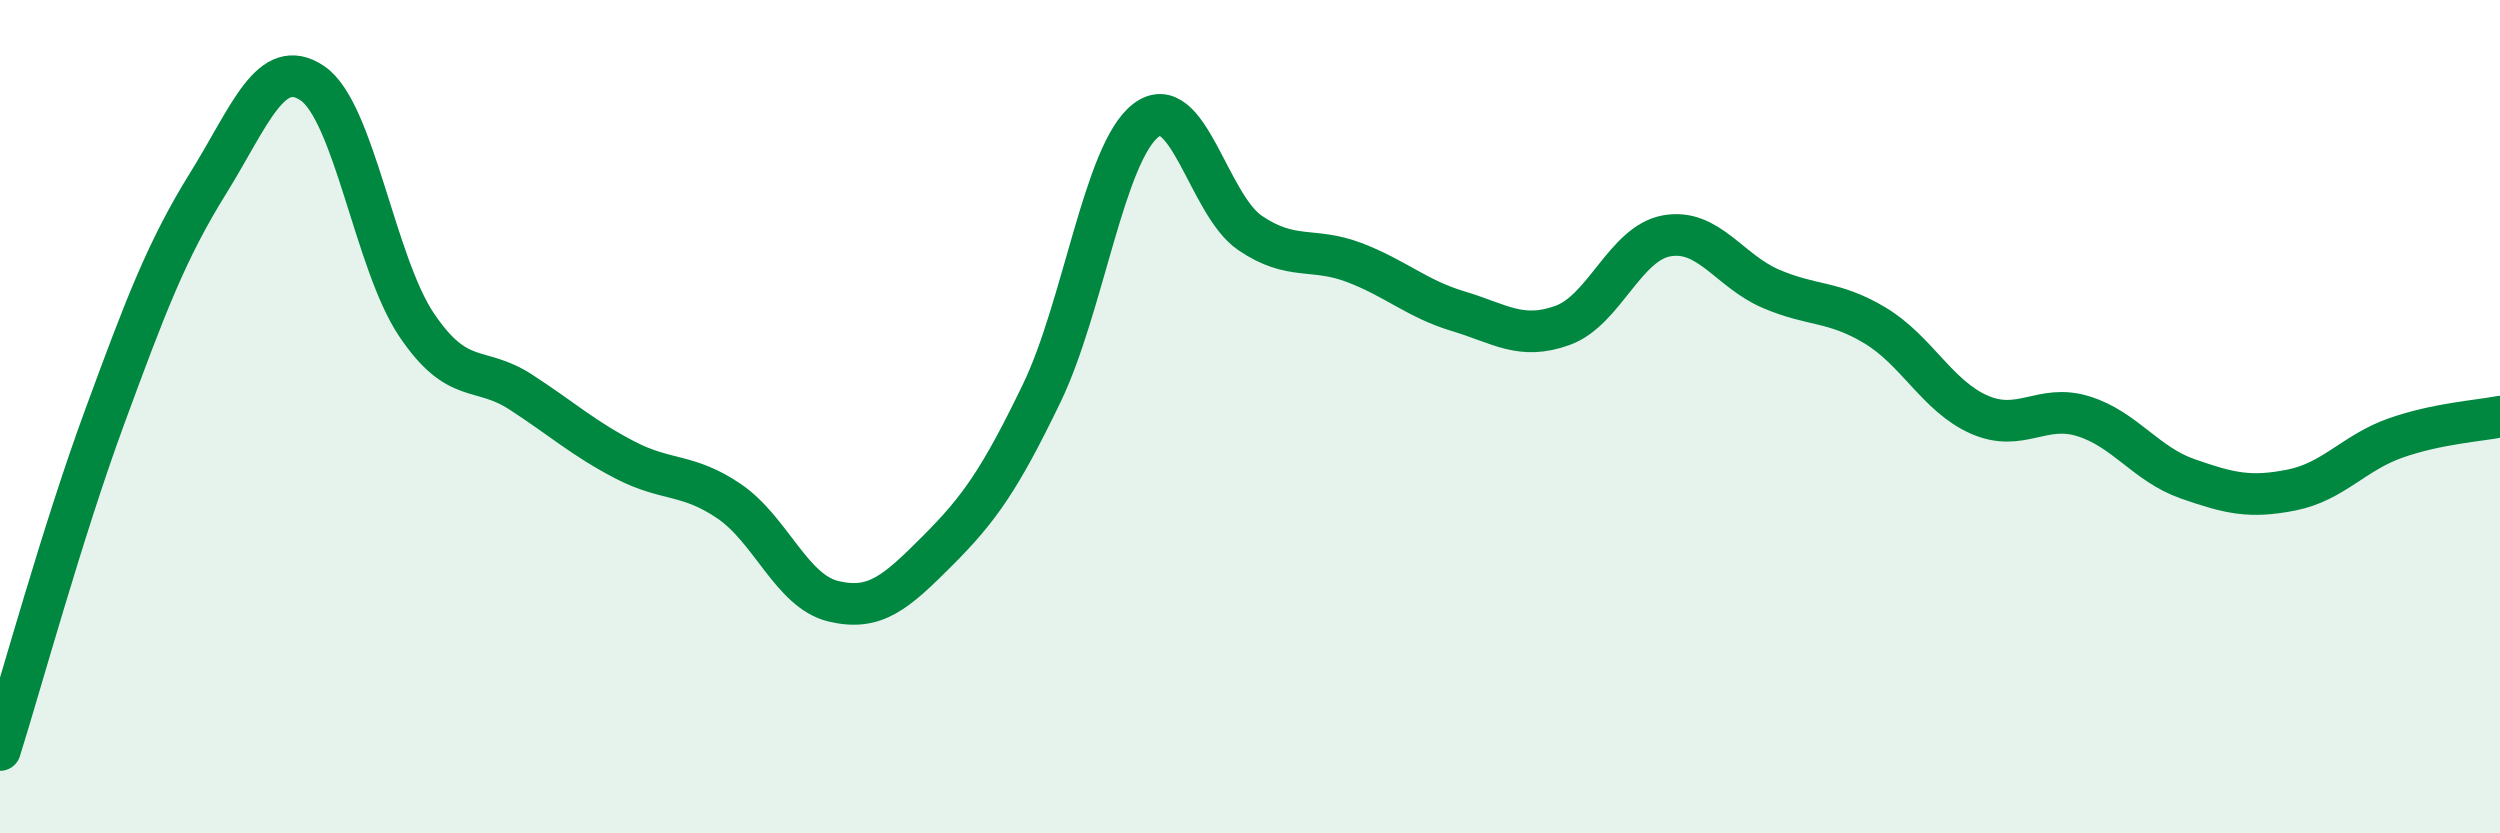
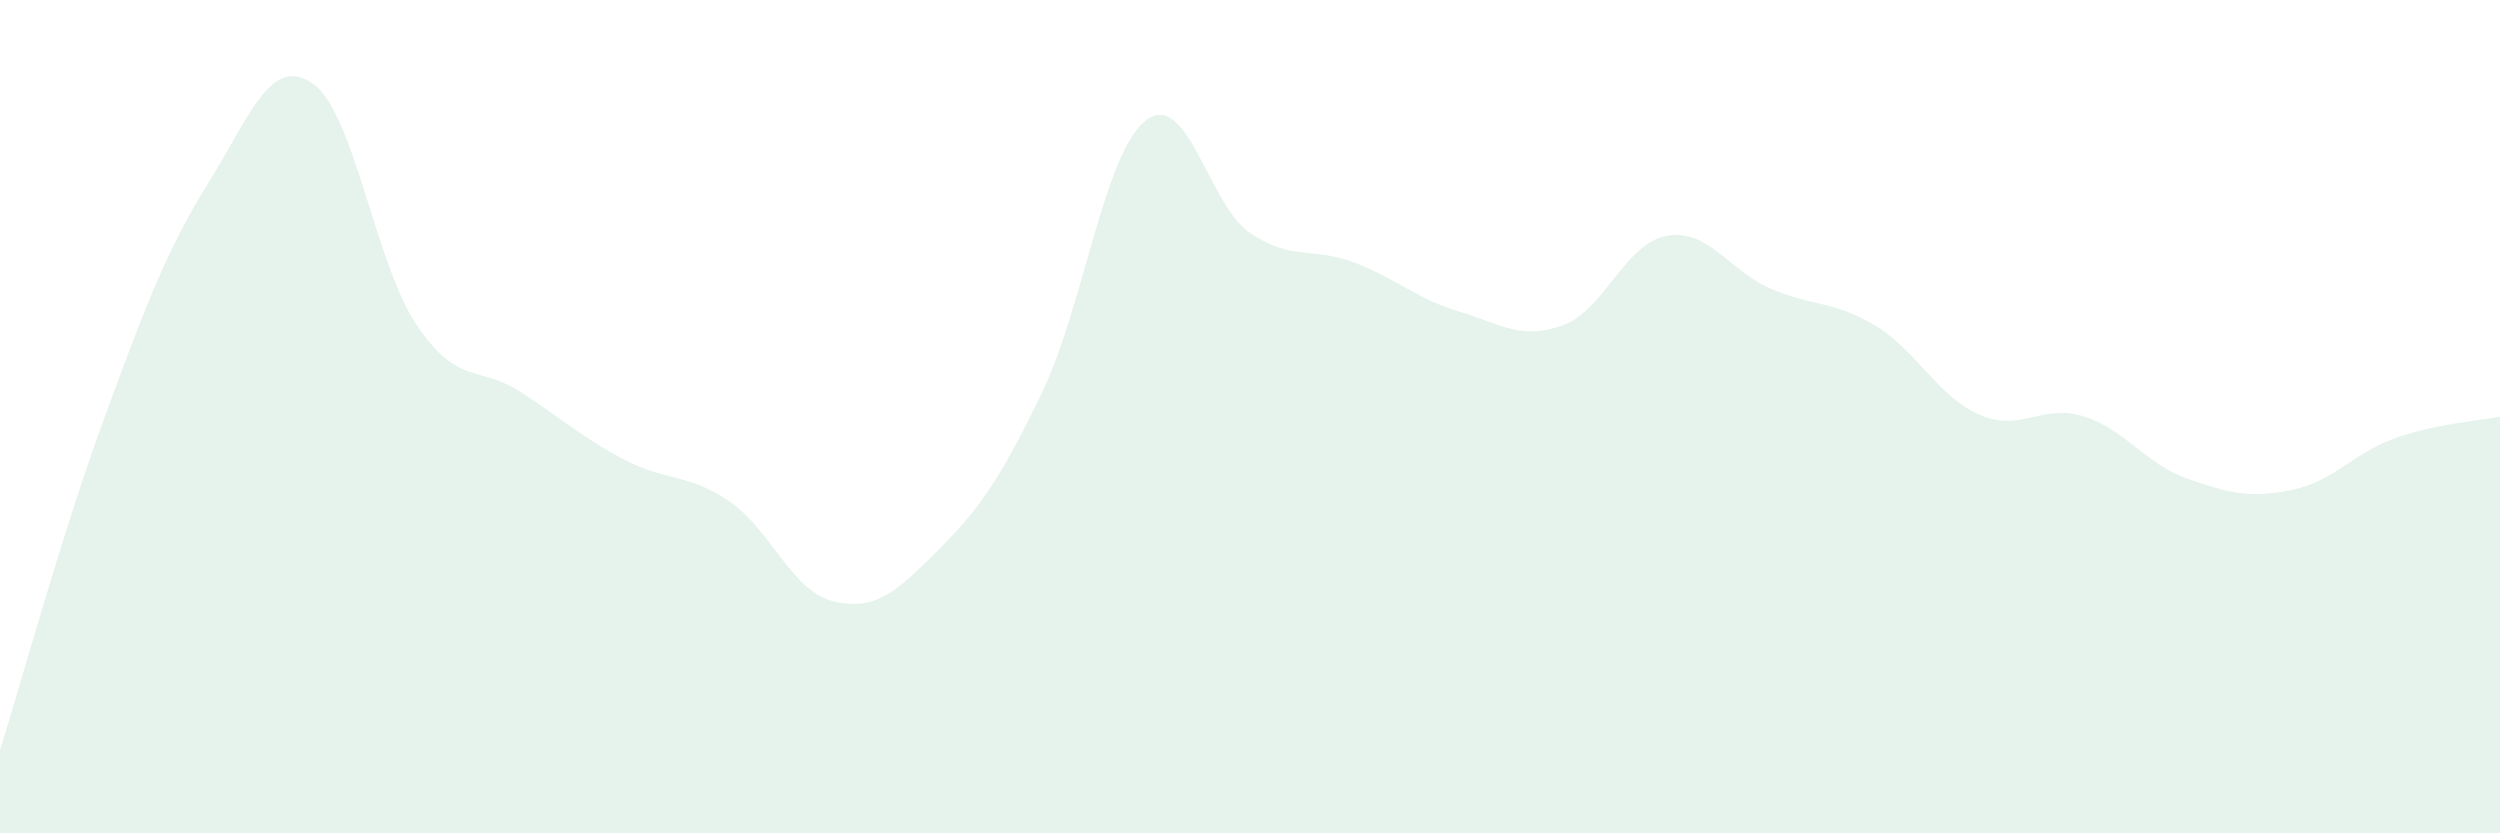
<svg xmlns="http://www.w3.org/2000/svg" width="60" height="20" viewBox="0 0 60 20">
  <path d="M 0,18 C 0.5,16.41 1.5,12.76 2.5,10.04 C 3.5,7.32 4,6 5,4.39 C 6,2.78 6.5,1.32 7.5,2 C 8.5,2.68 9,6.32 10,7.8 C 11,9.28 11.5,8.76 12.5,9.41 C 13.5,10.06 14,10.52 15,11.04 C 16,11.56 16.5,11.35 17.5,12.03 C 18.5,12.71 19,14.19 20,14.43 C 21,14.67 21.5,14.22 22.5,13.22 C 23.5,12.22 24,11.51 25,9.44 C 26,7.37 26.5,3.66 27.5,2.89 C 28.5,2.12 29,4.91 30,5.59 C 31,6.27 31.5,5.92 32.5,6.3 C 33.5,6.68 34,7.17 35,7.47 C 36,7.77 36.5,8.17 37.5,7.81 C 38.5,7.45 39,5.84 40,5.66 C 41,5.48 41.5,6.5 42.5,6.93 C 43.5,7.36 44,7.21 45,7.81 C 46,8.41 46.5,9.51 47.5,9.95 C 48.5,10.39 49,9.68 50,9.99 C 51,10.3 51.5,11.14 52.5,11.49 C 53.5,11.84 54,11.96 55,11.76 C 56,11.56 56.5,10.86 57.5,10.51 C 58.5,10.16 59.5,10.1 60,10L60 20L0 20Z" fill="#008740" opacity="0.1" stroke-linecap="round" stroke-linejoin="round" />
-   <path d="M 0,18 C 0.5,16.41 1.5,12.76 2.5,10.04 C 3.5,7.32 4,6 5,4.39 C 6,2.78 6.5,1.32 7.5,2 C 8.5,2.68 9,6.32 10,7.8 C 11,9.28 11.5,8.76 12.5,9.41 C 13.5,10.06 14,10.52 15,11.04 C 16,11.56 16.5,11.35 17.5,12.03 C 18.5,12.71 19,14.19 20,14.43 C 21,14.67 21.5,14.22 22.5,13.22 C 23.5,12.22 24,11.51 25,9.44 C 26,7.37 26.5,3.66 27.5,2.89 C 28.5,2.12 29,4.91 30,5.59 C 31,6.27 31.5,5.92 32.5,6.3 C 33.5,6.68 34,7.17 35,7.47 C 36,7.77 36.5,8.17 37.5,7.81 C 38.5,7.45 39,5.84 40,5.66 C 41,5.48 41.5,6.5 42.5,6.93 C 43.5,7.36 44,7.21 45,7.81 C 46,8.41 46.5,9.51 47.5,9.95 C 48.5,10.39 49,9.68 50,9.99 C 51,10.3 51.5,11.14 52.5,11.49 C 53.5,11.84 54,11.96 55,11.76 C 56,11.56 56.5,10.86 57.5,10.51 C 58.5,10.16 59.5,10.1 60,10" stroke="#008740" stroke-width="1" fill="none" stroke-linecap="round" stroke-linejoin="round" />
</svg>